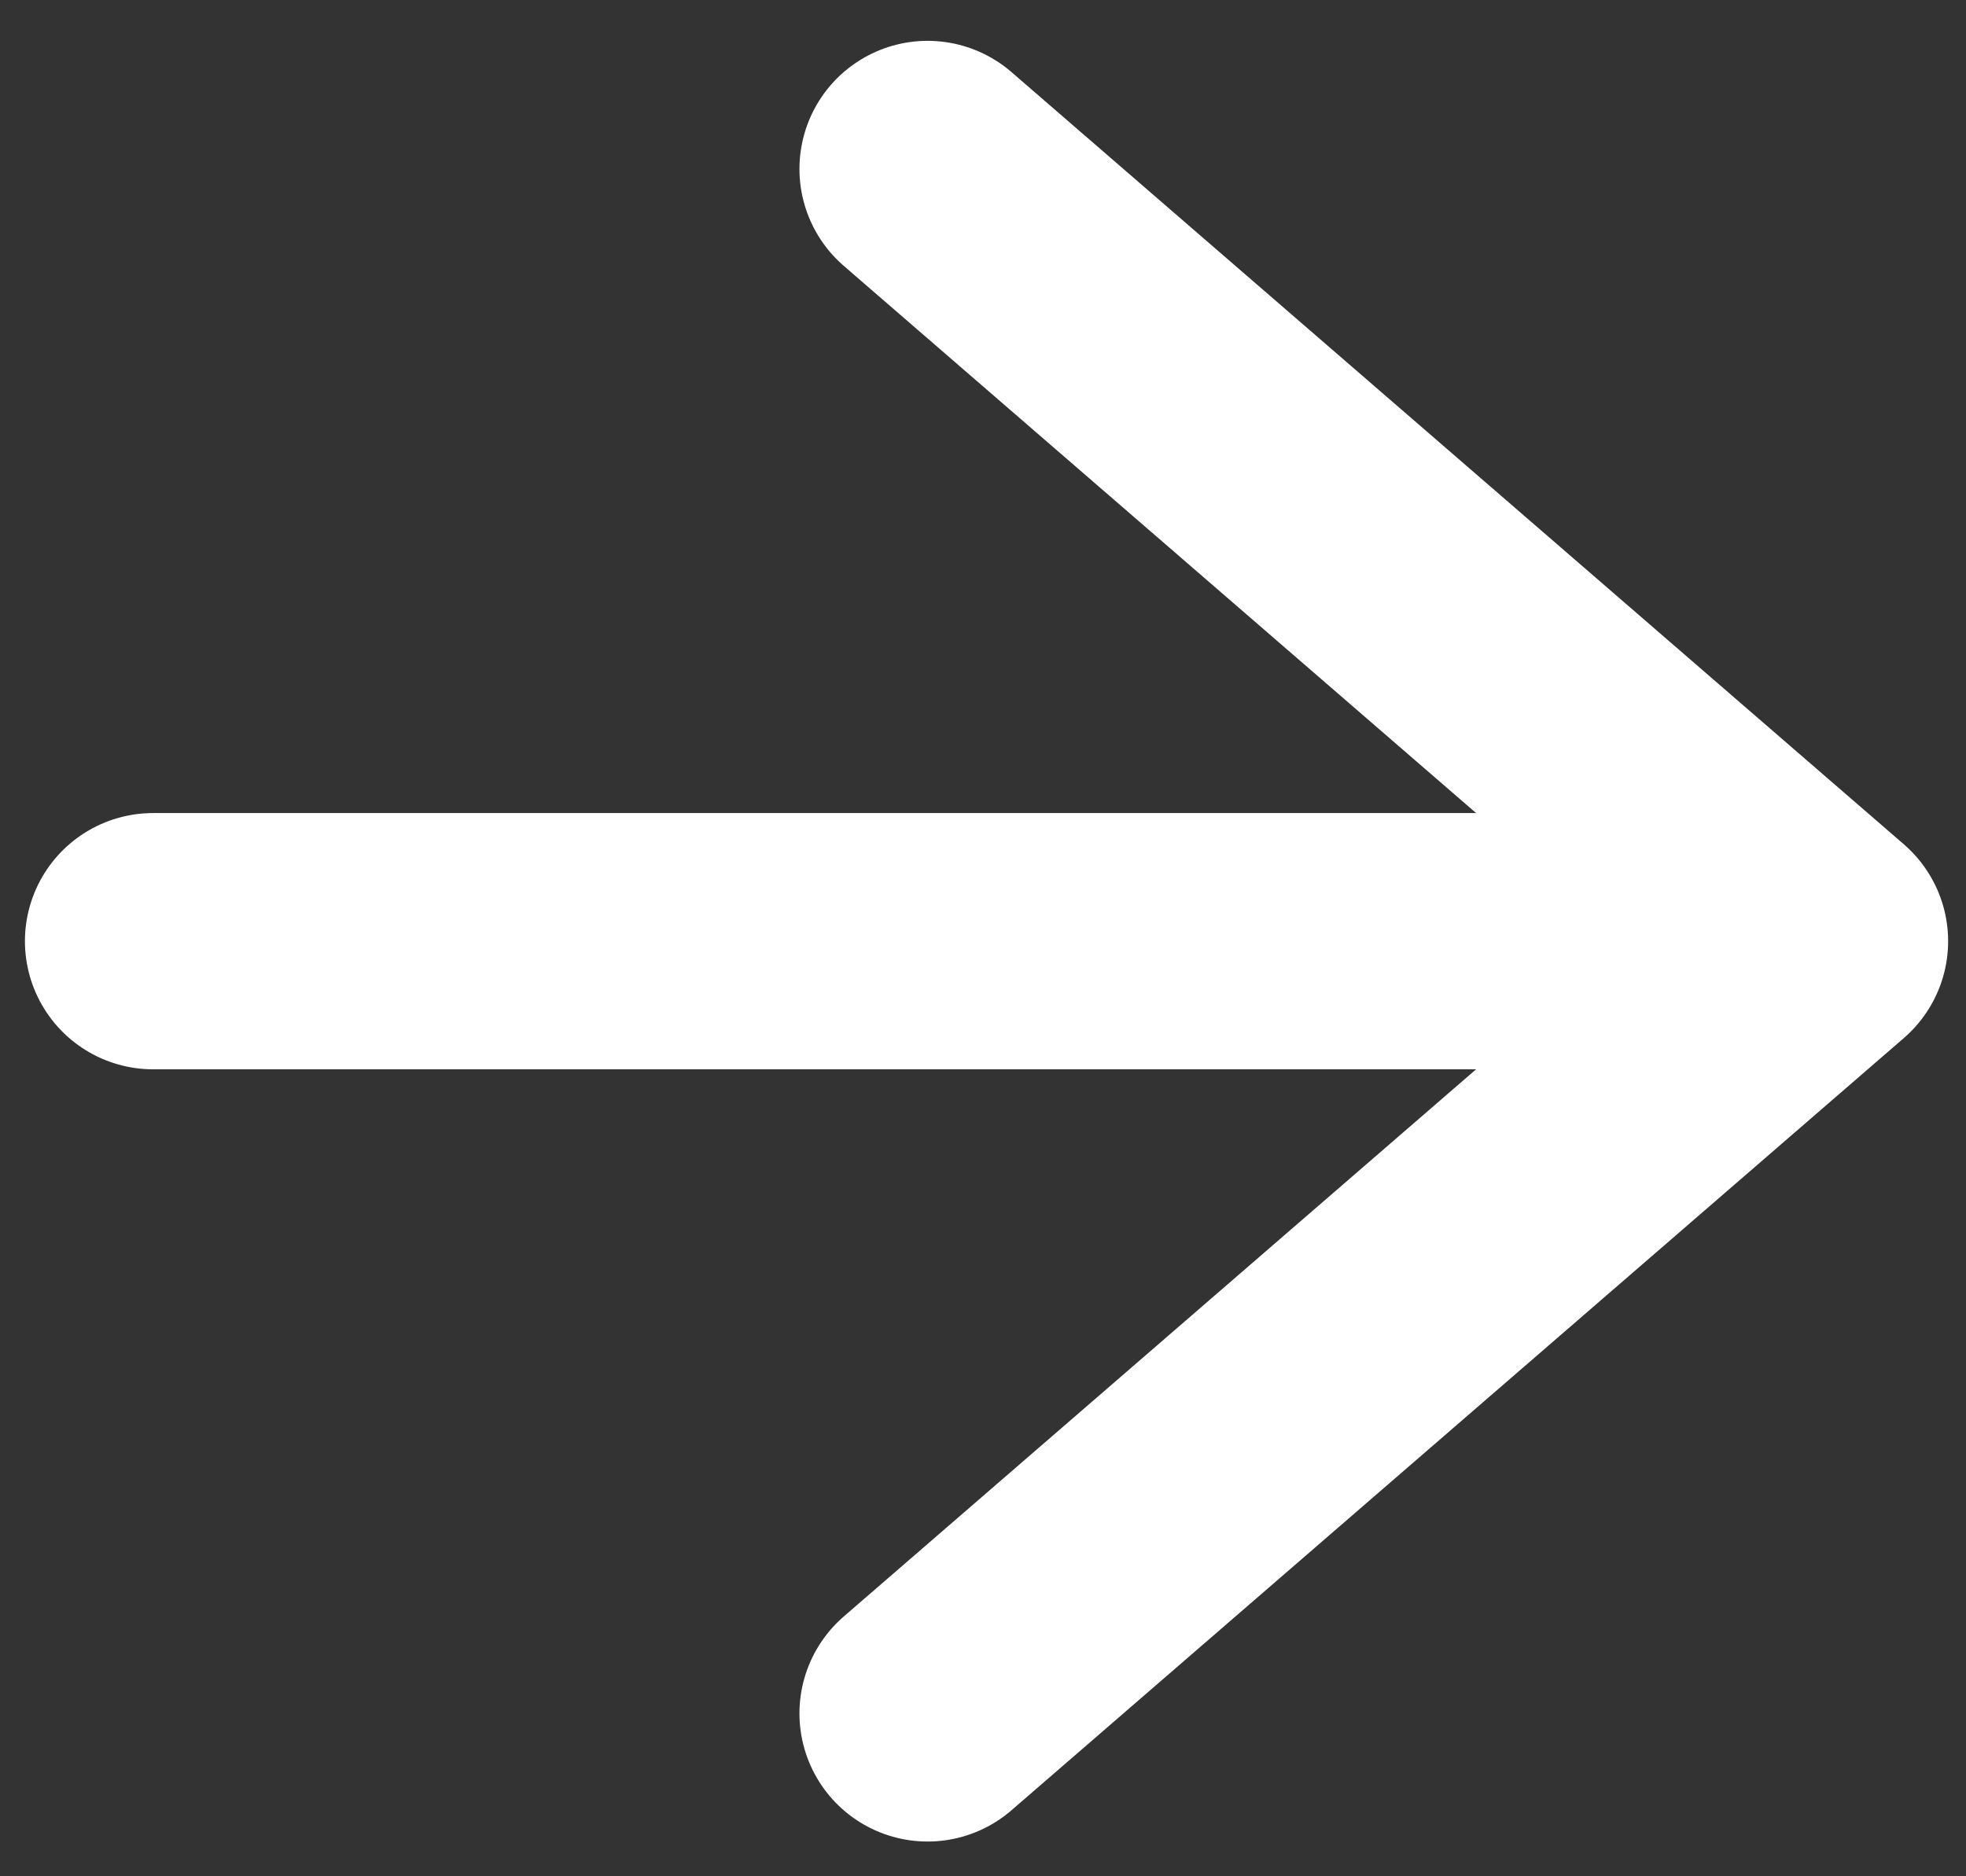
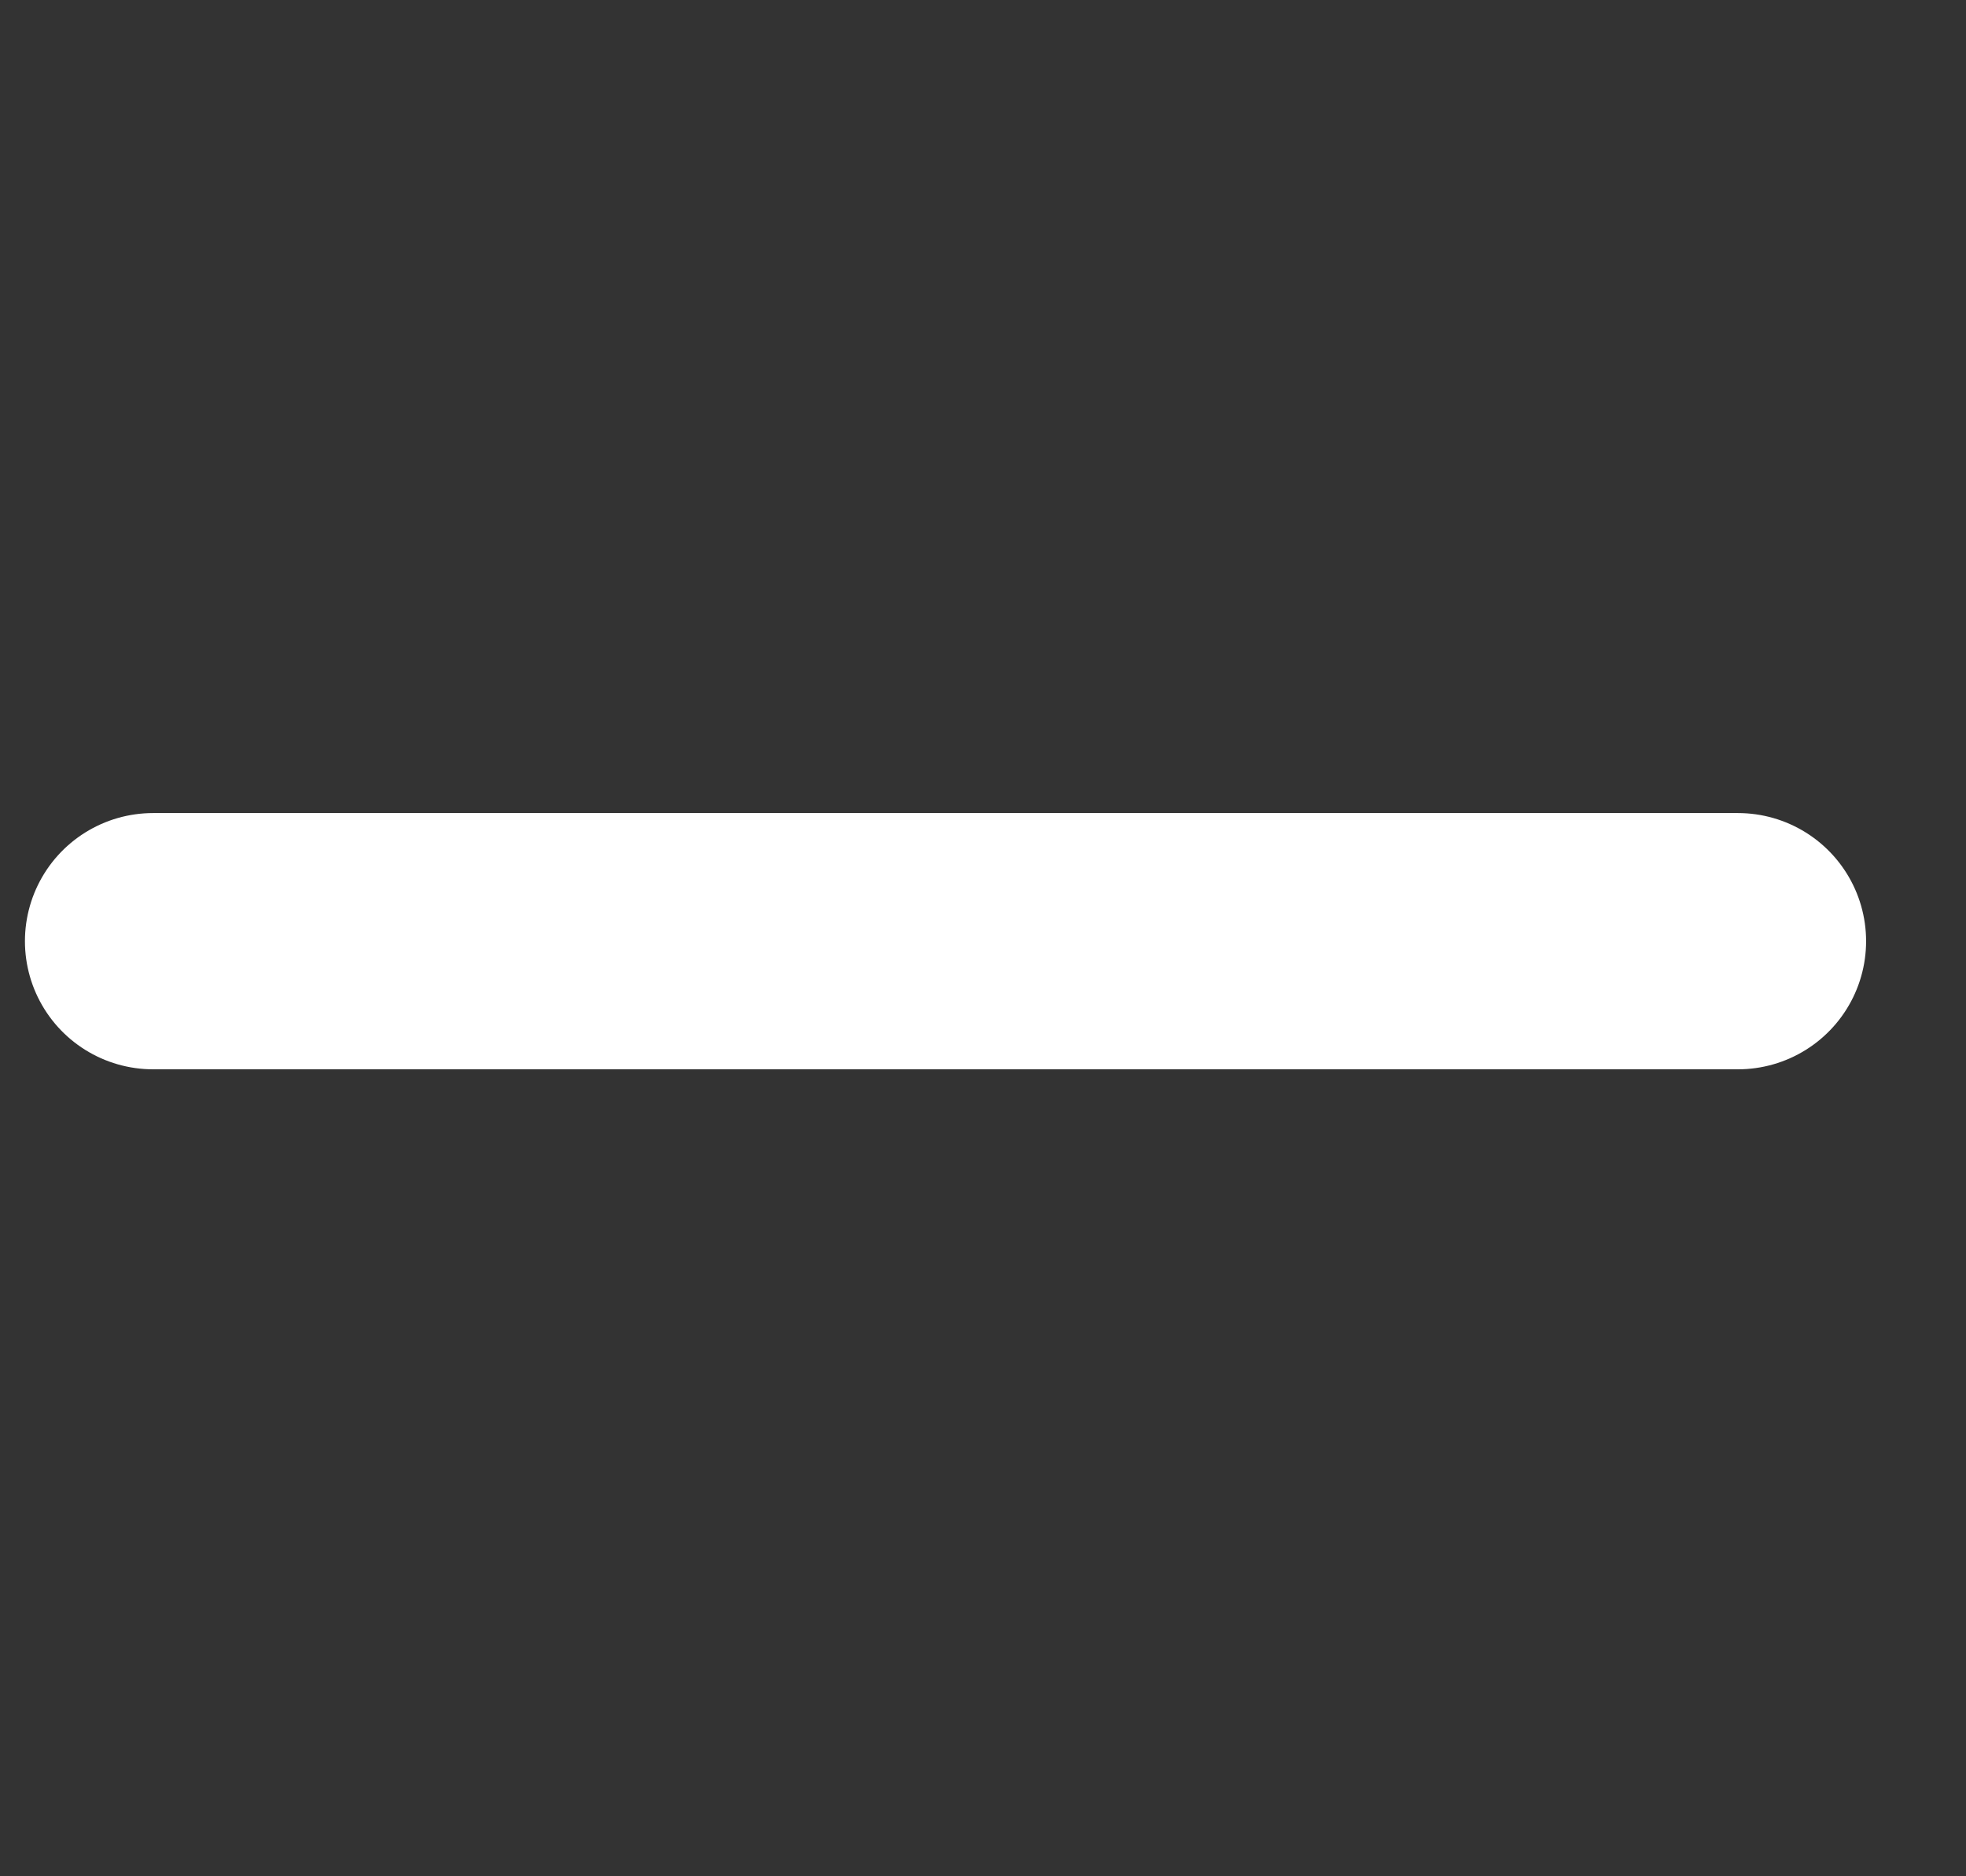
<svg xmlns="http://www.w3.org/2000/svg" width="22" height="21" viewBox="0 0 22 21" fill="none">
  <rect x="0" y="0" width="22" height="21" fill="#333333" stroke="none" />
  <path d="M19.448 10.534H1.713" stroke="white" stroke-width="2.868" stroke-linecap="round" stroke-linejoin="round" />
-   <path d="M10.38 1.891L20.366 10.534L10.38 19.177" stroke="white" stroke-width="2.868" stroke-linecap="round" stroke-linejoin="round" />
</svg>